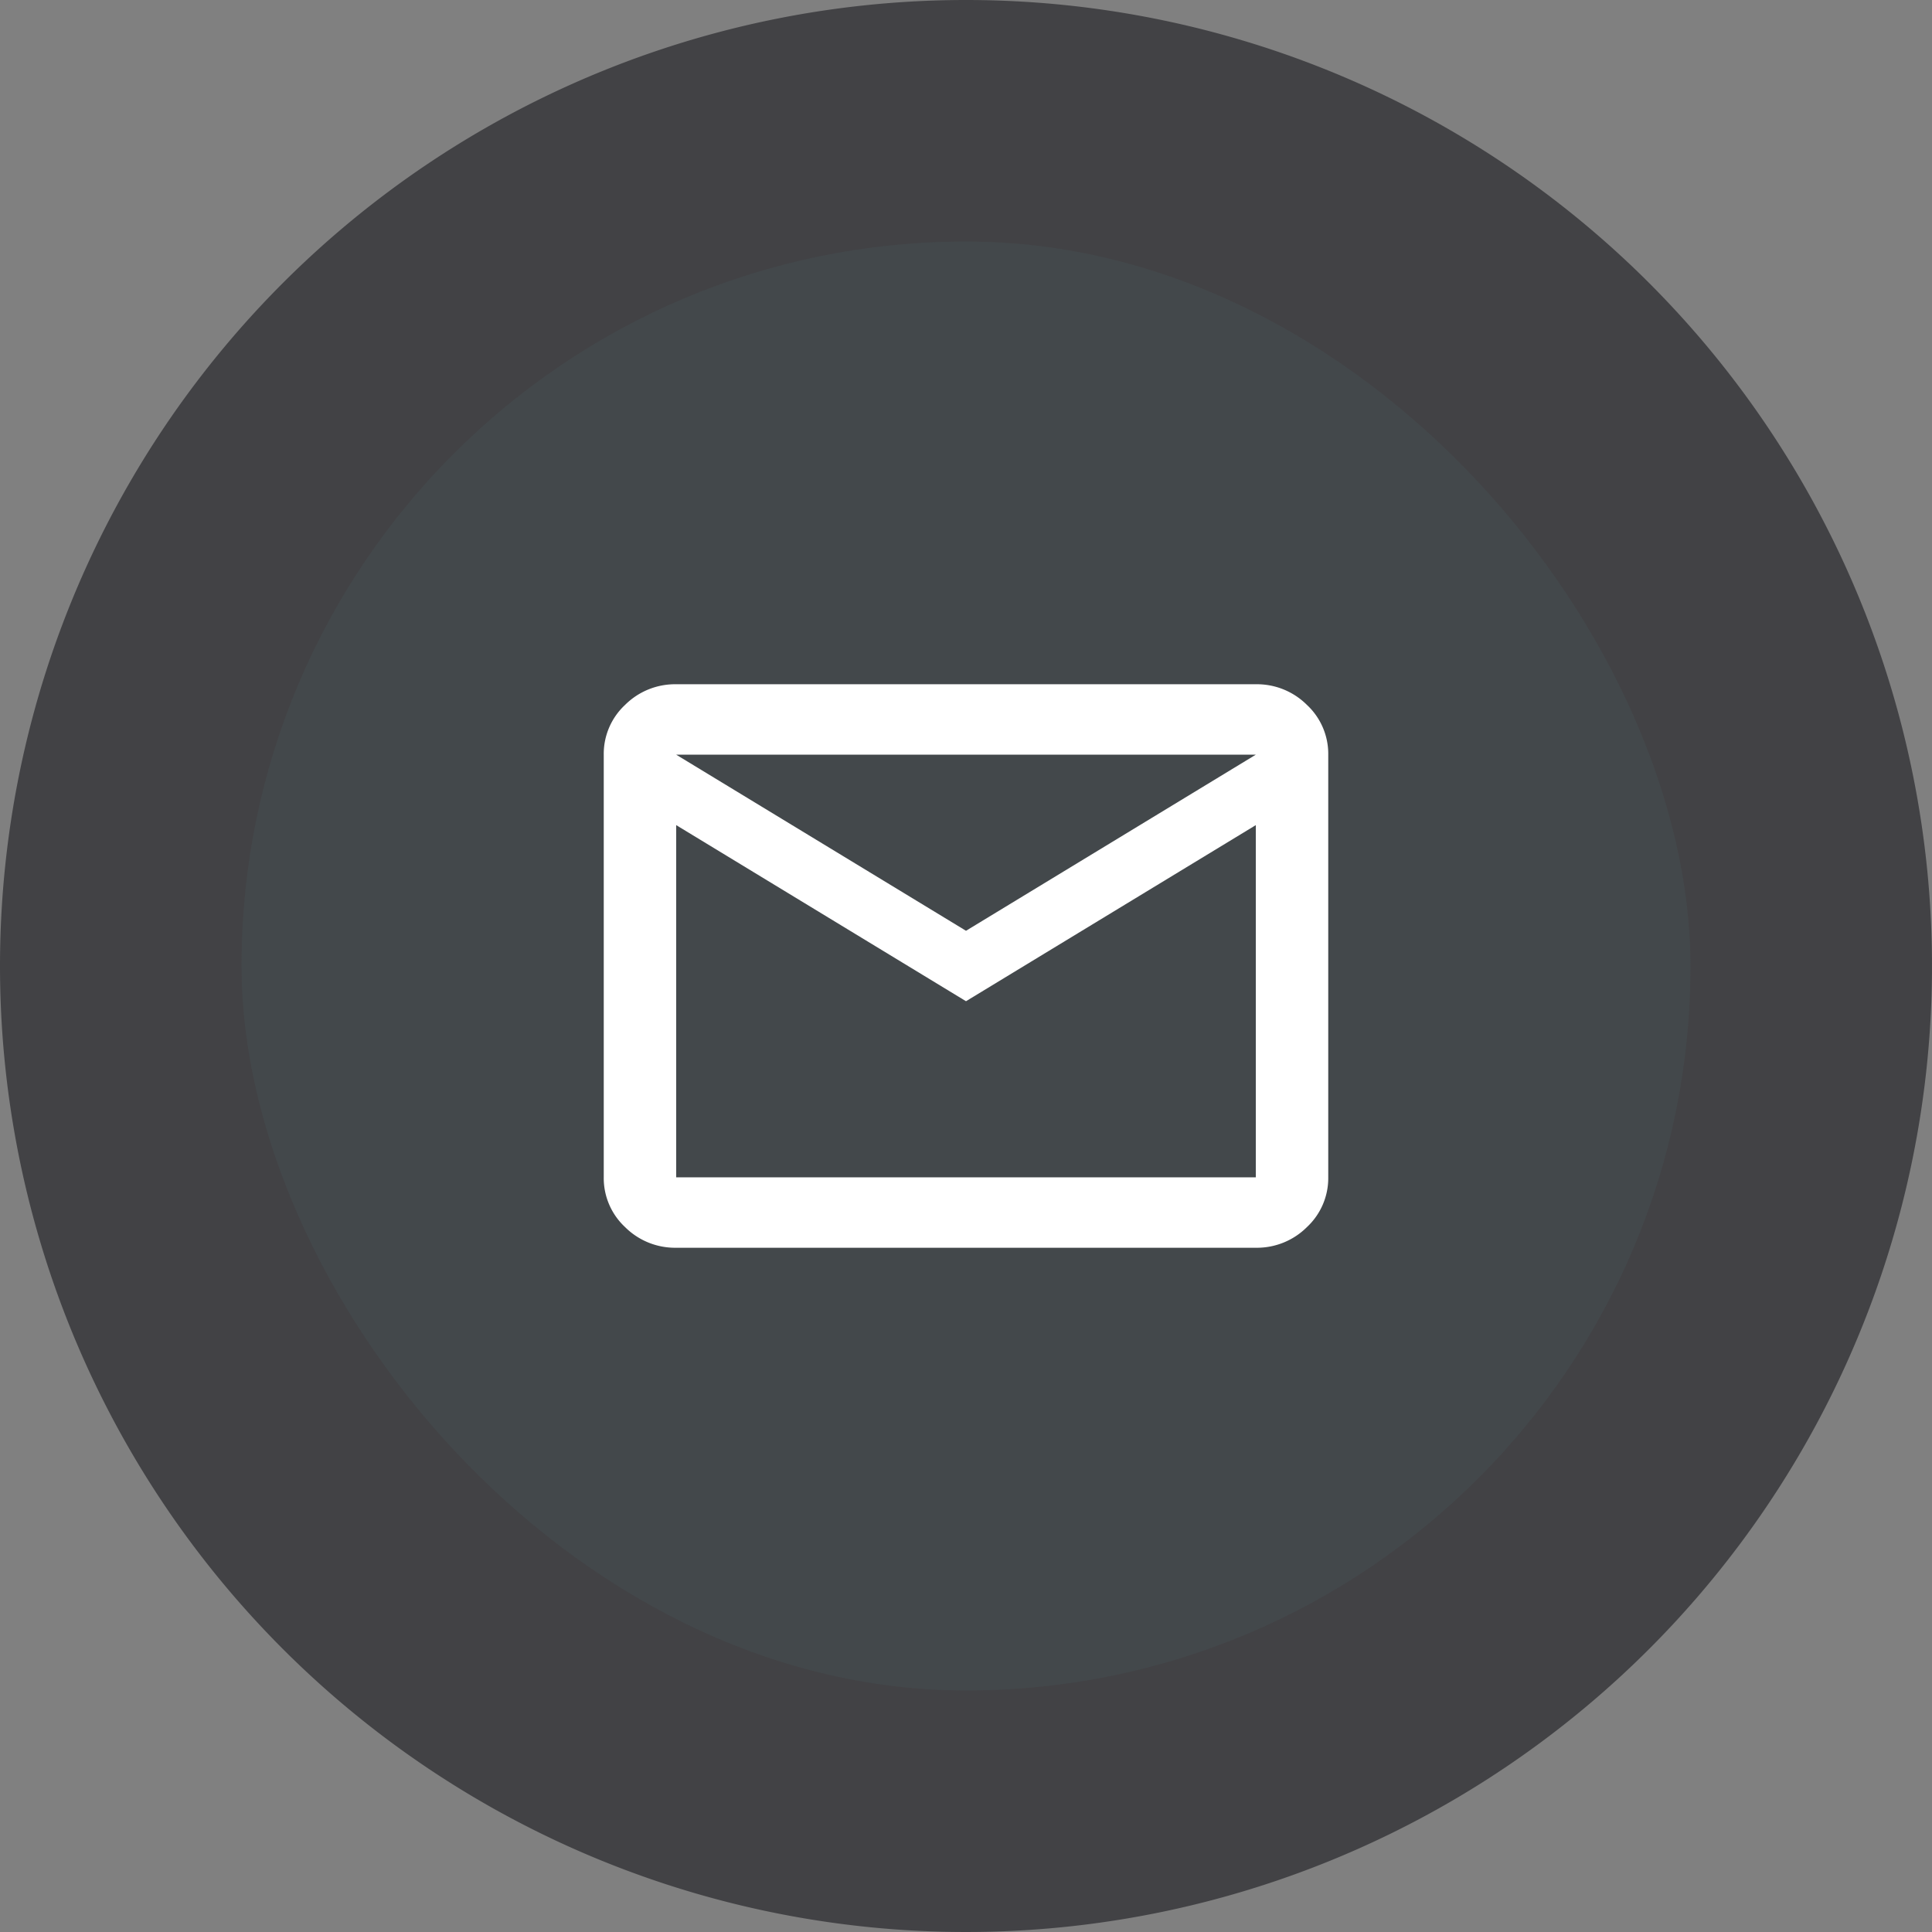
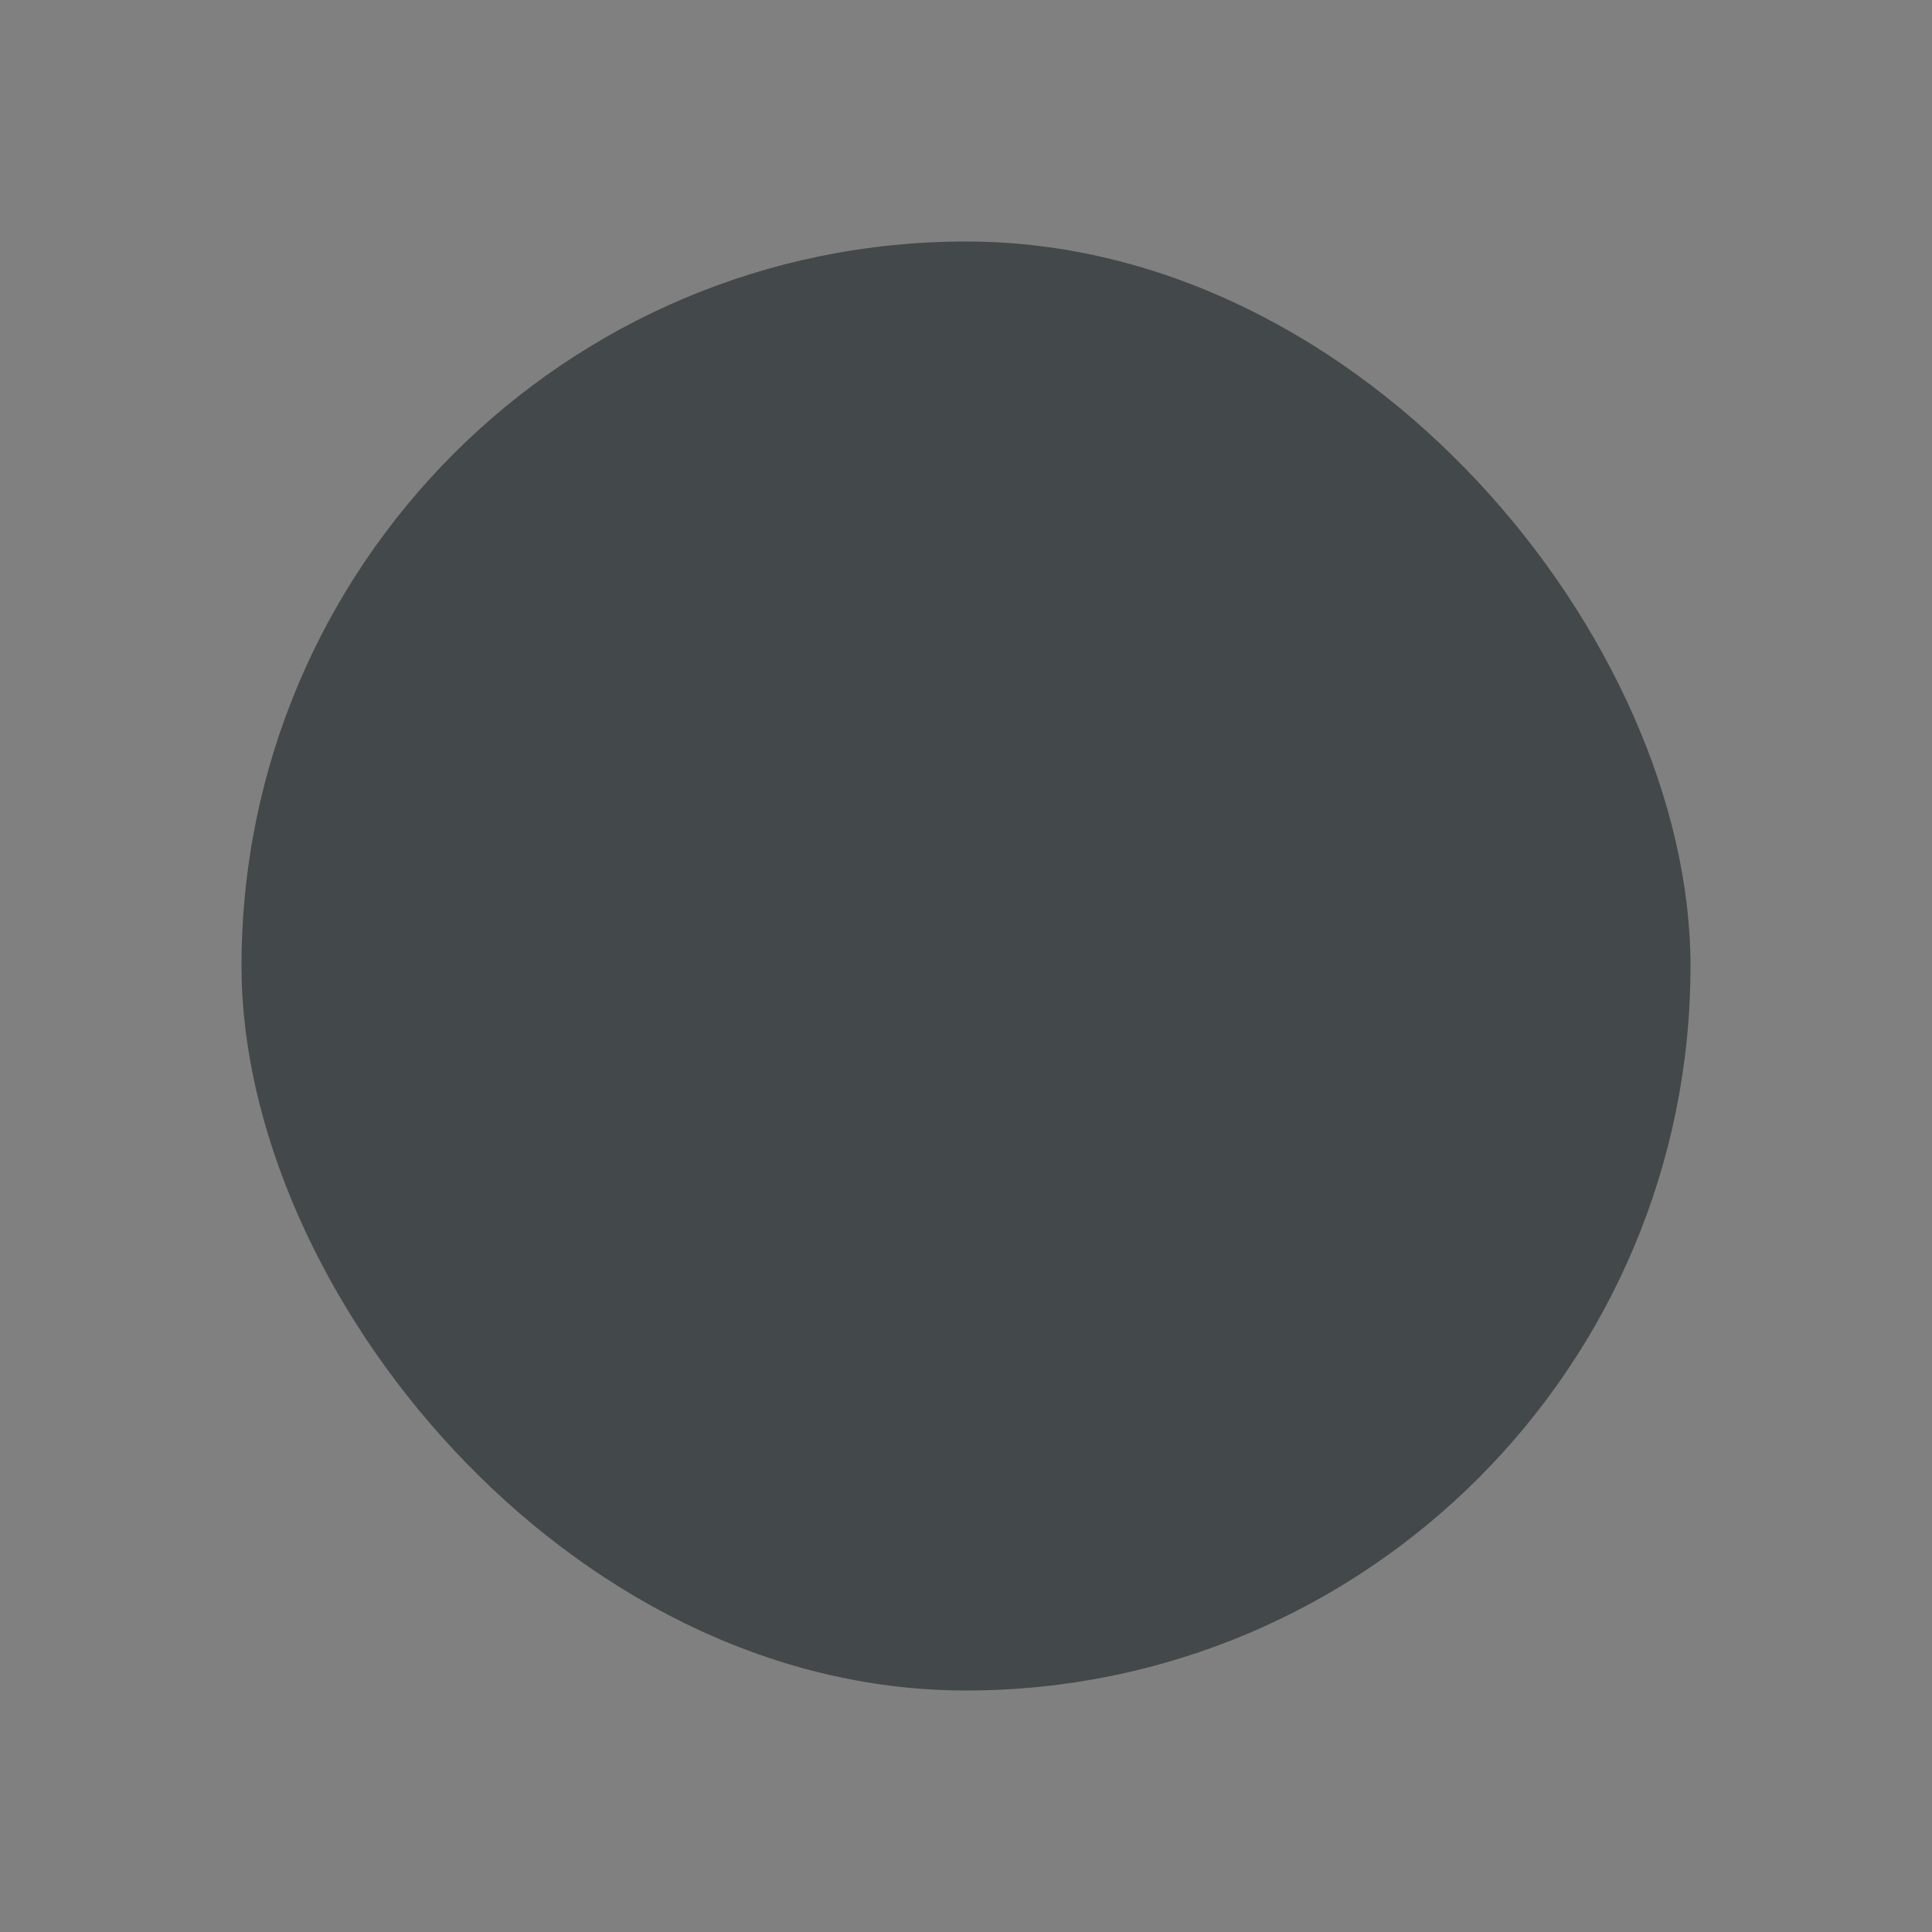
<svg xmlns="http://www.w3.org/2000/svg" id="コンポーネント_11_1" data-name="コンポーネント 11 – 1" width="48" height="48" viewBox="0 0 48 48">
  <rect x="0" y="0" width="48" height="48" fill="#808080" stroke="none" />
  <g id="btn" transform="translate(-1233 -118)">
-     <path id="bg" d="M24,0A24,24,0,1,1,0,24,24,24,0,0,1,24,0Z" transform="translate(1233 118)" fill="#424245" />
    <g id="text" transform="translate(-159 56)">
      <g id="btn-2" data-name="btn" transform="translate(-75)">
        <rect id="input" width="36" height="36" rx="18" transform="translate(1473 68)" fill="#43484b" />
      </g>
    </g>
  </g>
-   <path id="mail_FILL0_wght400_GRAD0_opsz24" d="M81.8-786a1.758,1.758,0,0,1-1.271-.514A1.662,1.662,0,0,1,80-787.75v-10.5a1.662,1.662,0,0,1,.529-1.236A1.758,1.758,0,0,1,81.8-800H96.2a1.758,1.758,0,0,1,1.271.514A1.662,1.662,0,0,1,98-798.25v10.5a1.662,1.662,0,0,1-.529,1.236A1.758,1.758,0,0,1,96.2-786Zm7.2-6.125L81.8-796.5v8.75H96.2v-8.75Zm0-1.75,7.2-4.375H81.8ZM81.8-796.5v0Z" transform="translate(-65 817)" fill="#fff" />
</svg>